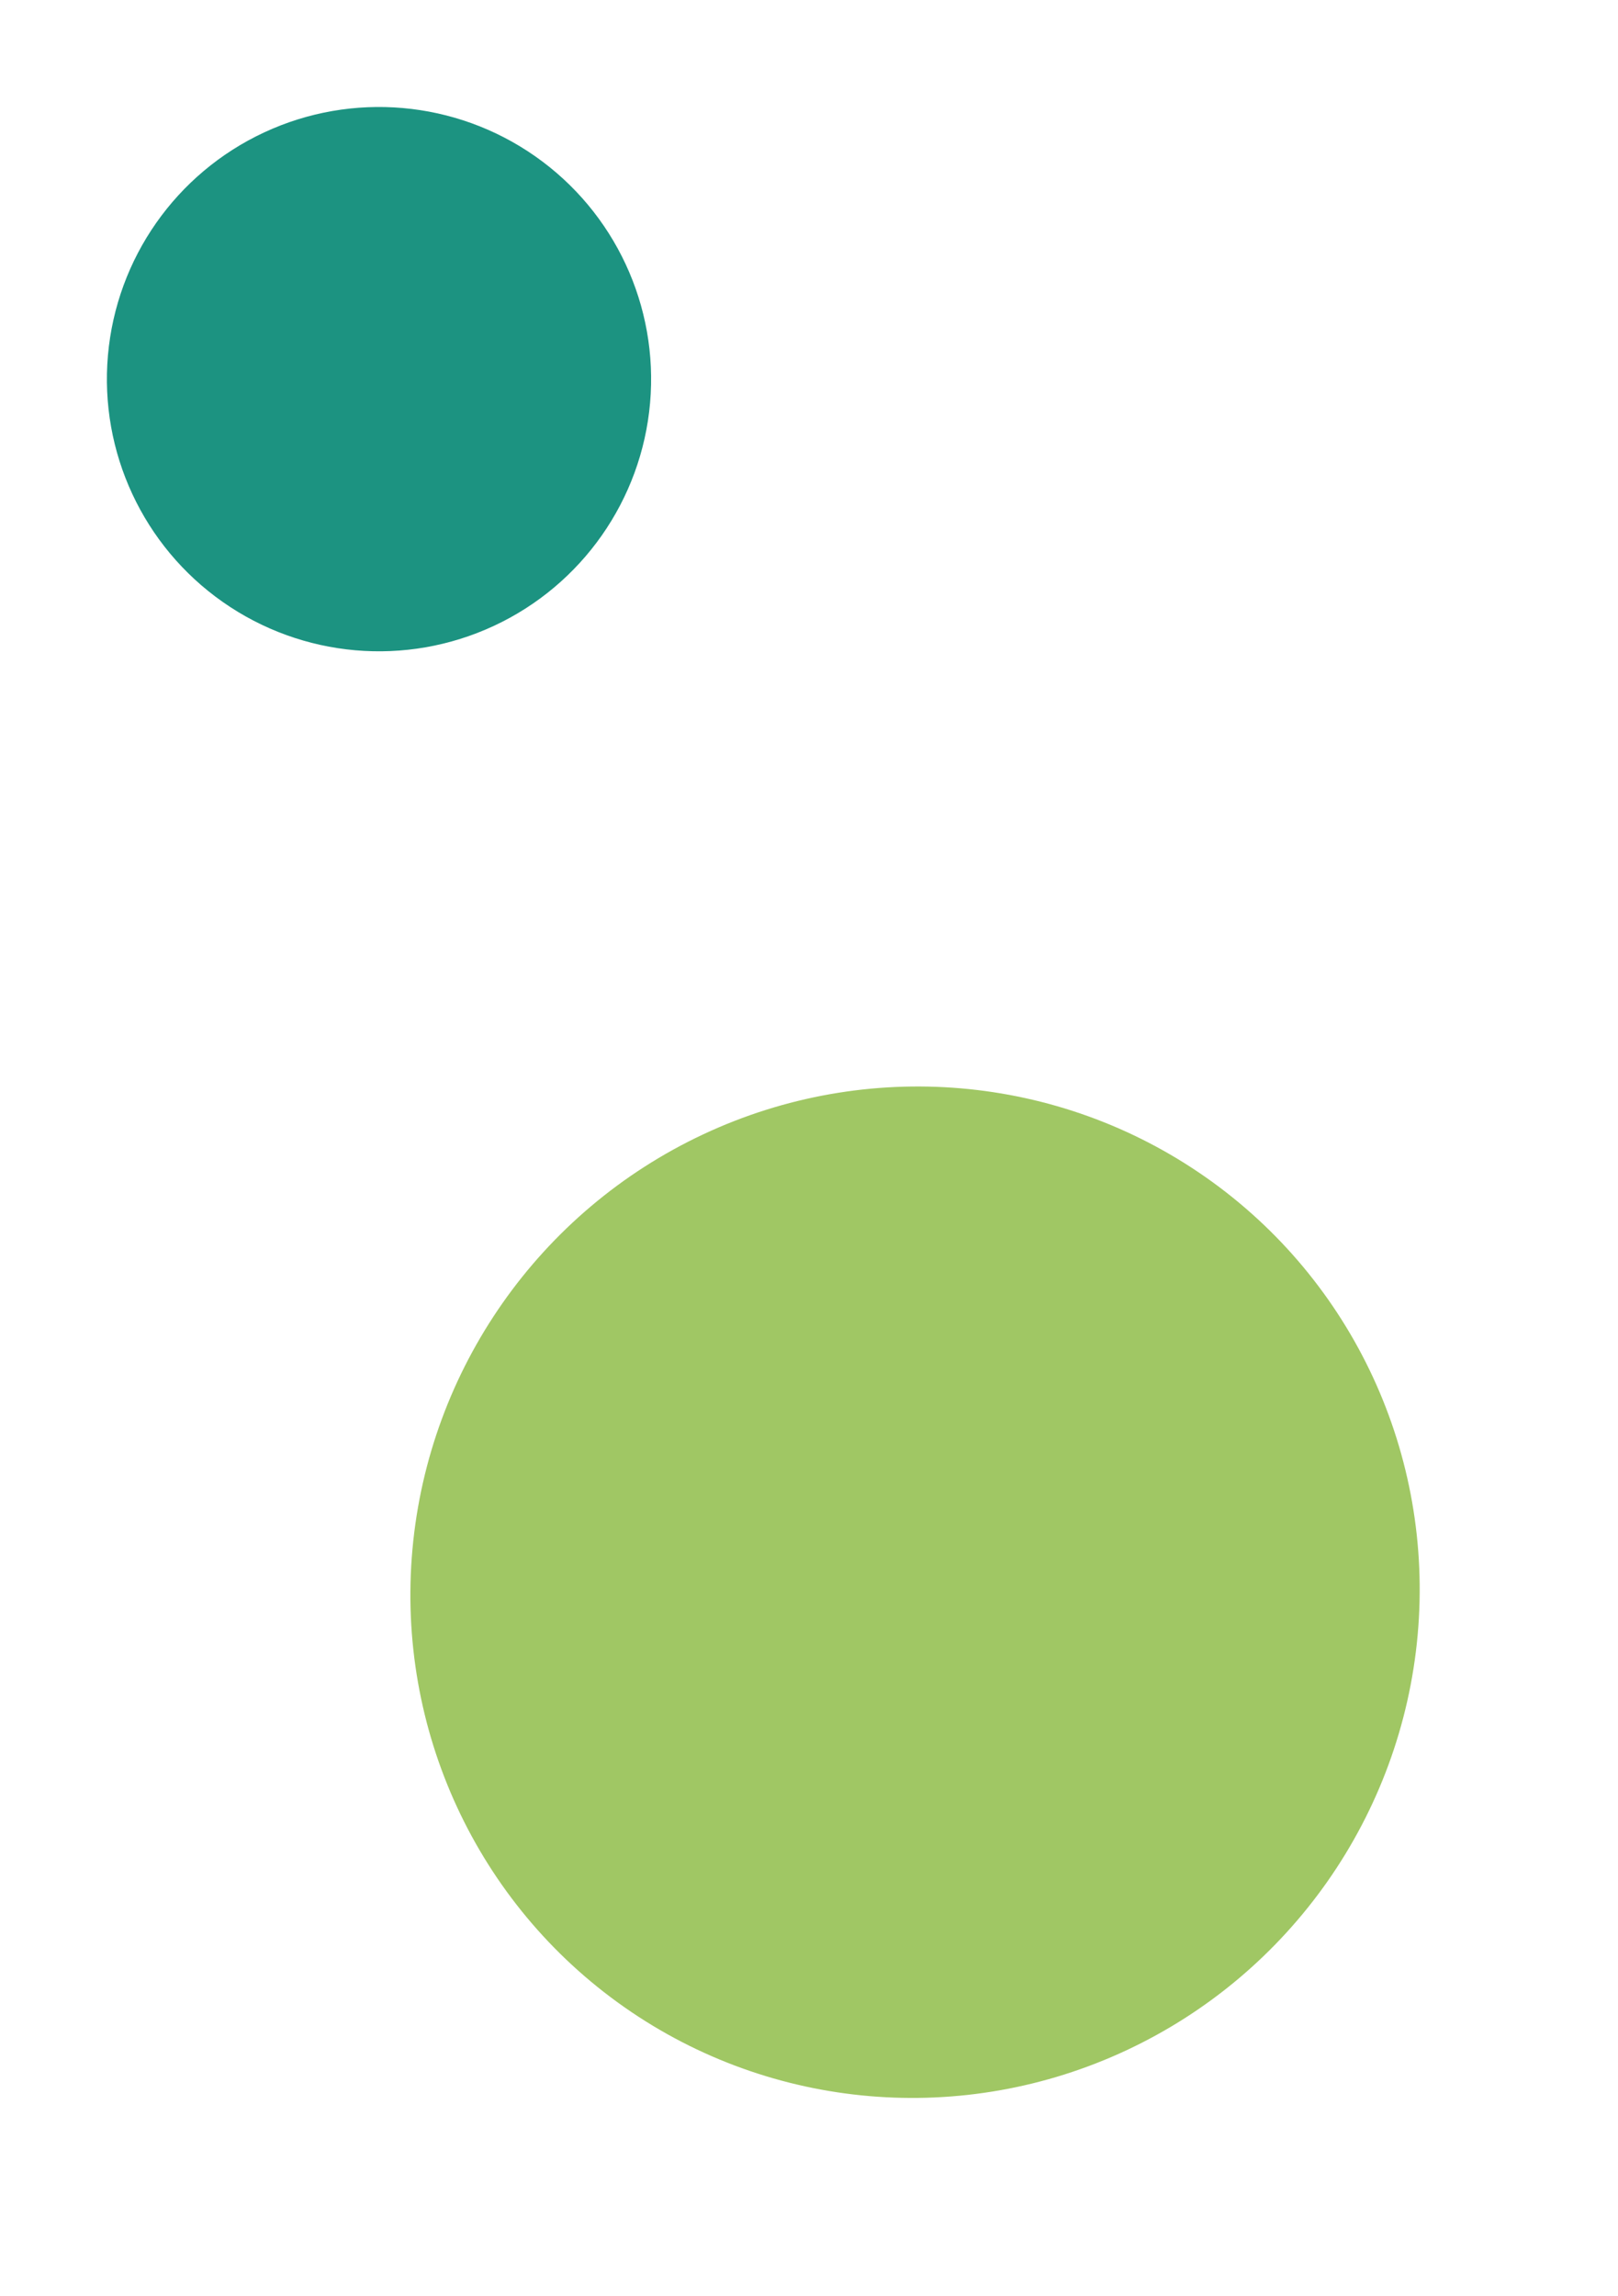
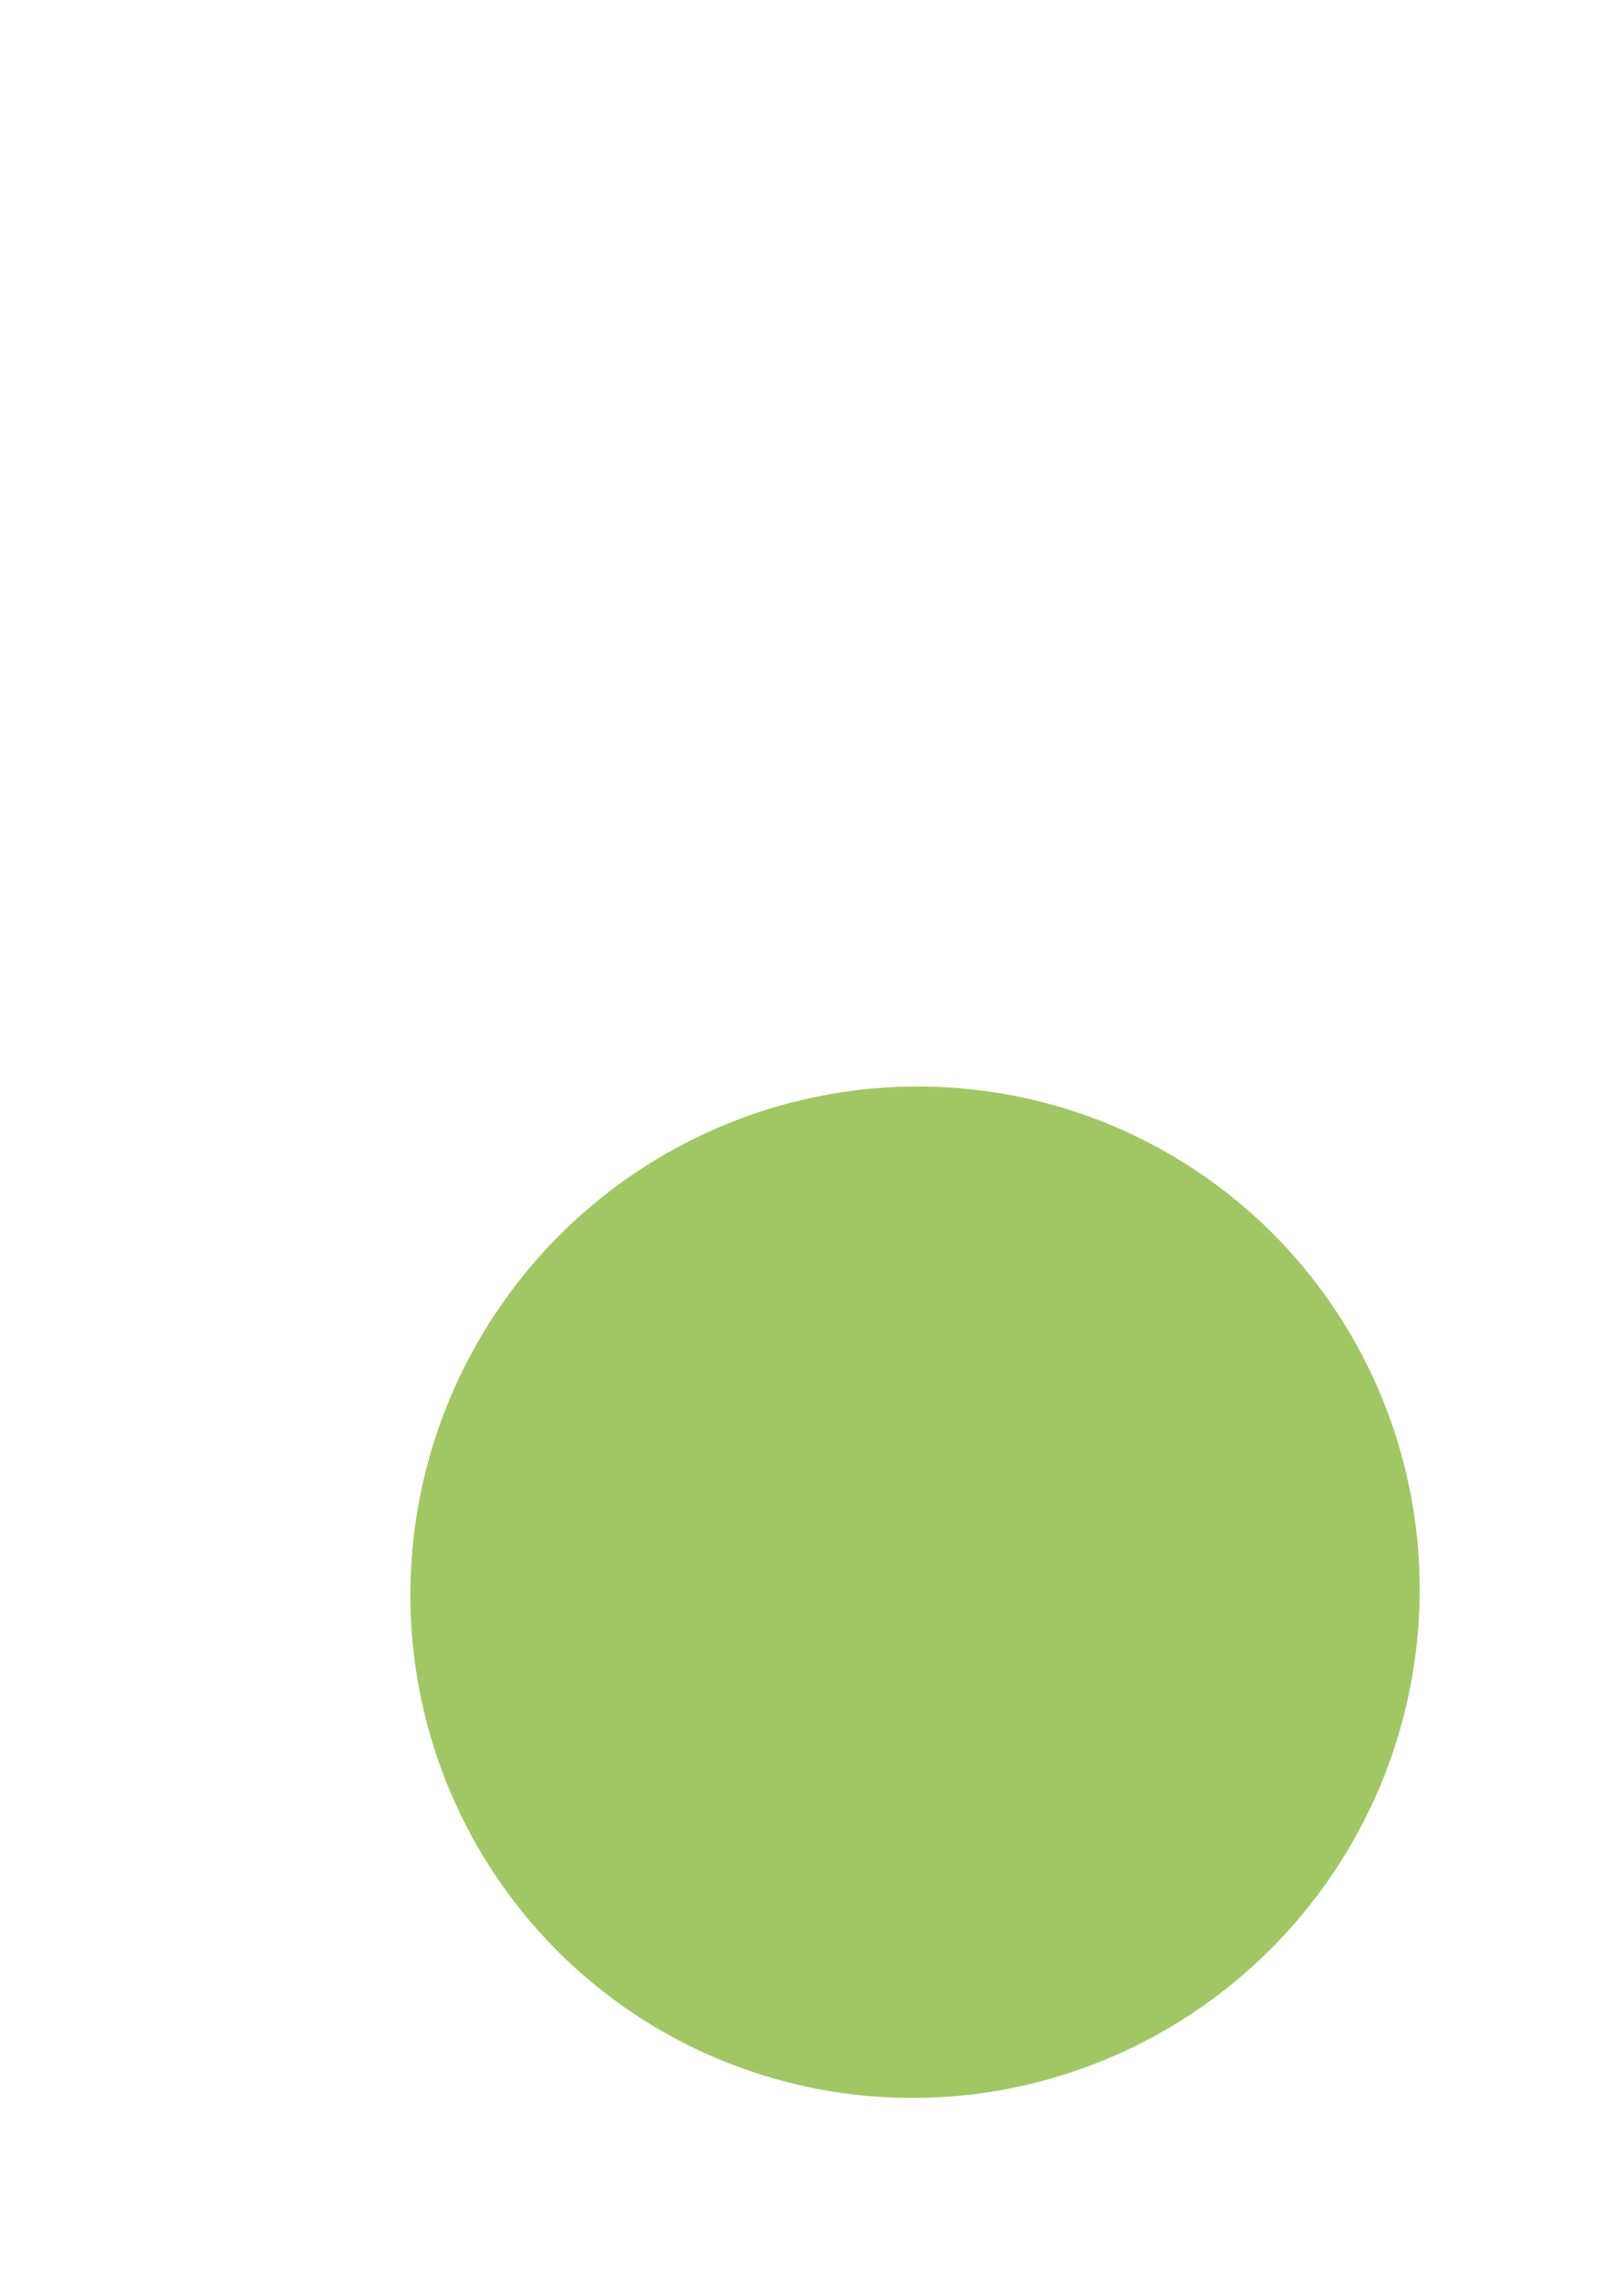
<svg xmlns="http://www.w3.org/2000/svg" id="Hintergrundelement-3" width="279.498" height="396.525" viewBox="0 0 279.498 396.525">
  <ellipse id="Ellipse_166" data-name="Ellipse 166" cx="87.5" cy="87" rx="87.5" ry="87" transform="matrix(0.574, -0.819, 0.819, 0.574, 36.589, 296.723)" fill="#a0c764" />
-   <circle id="Ellipse_167" data-name="Ellipse 167" cx="47" cy="47" r="47" transform="matrix(0.574, -0.819, 0.819, 0.574, 0, 77)" fill="#1c9381" />
</svg>